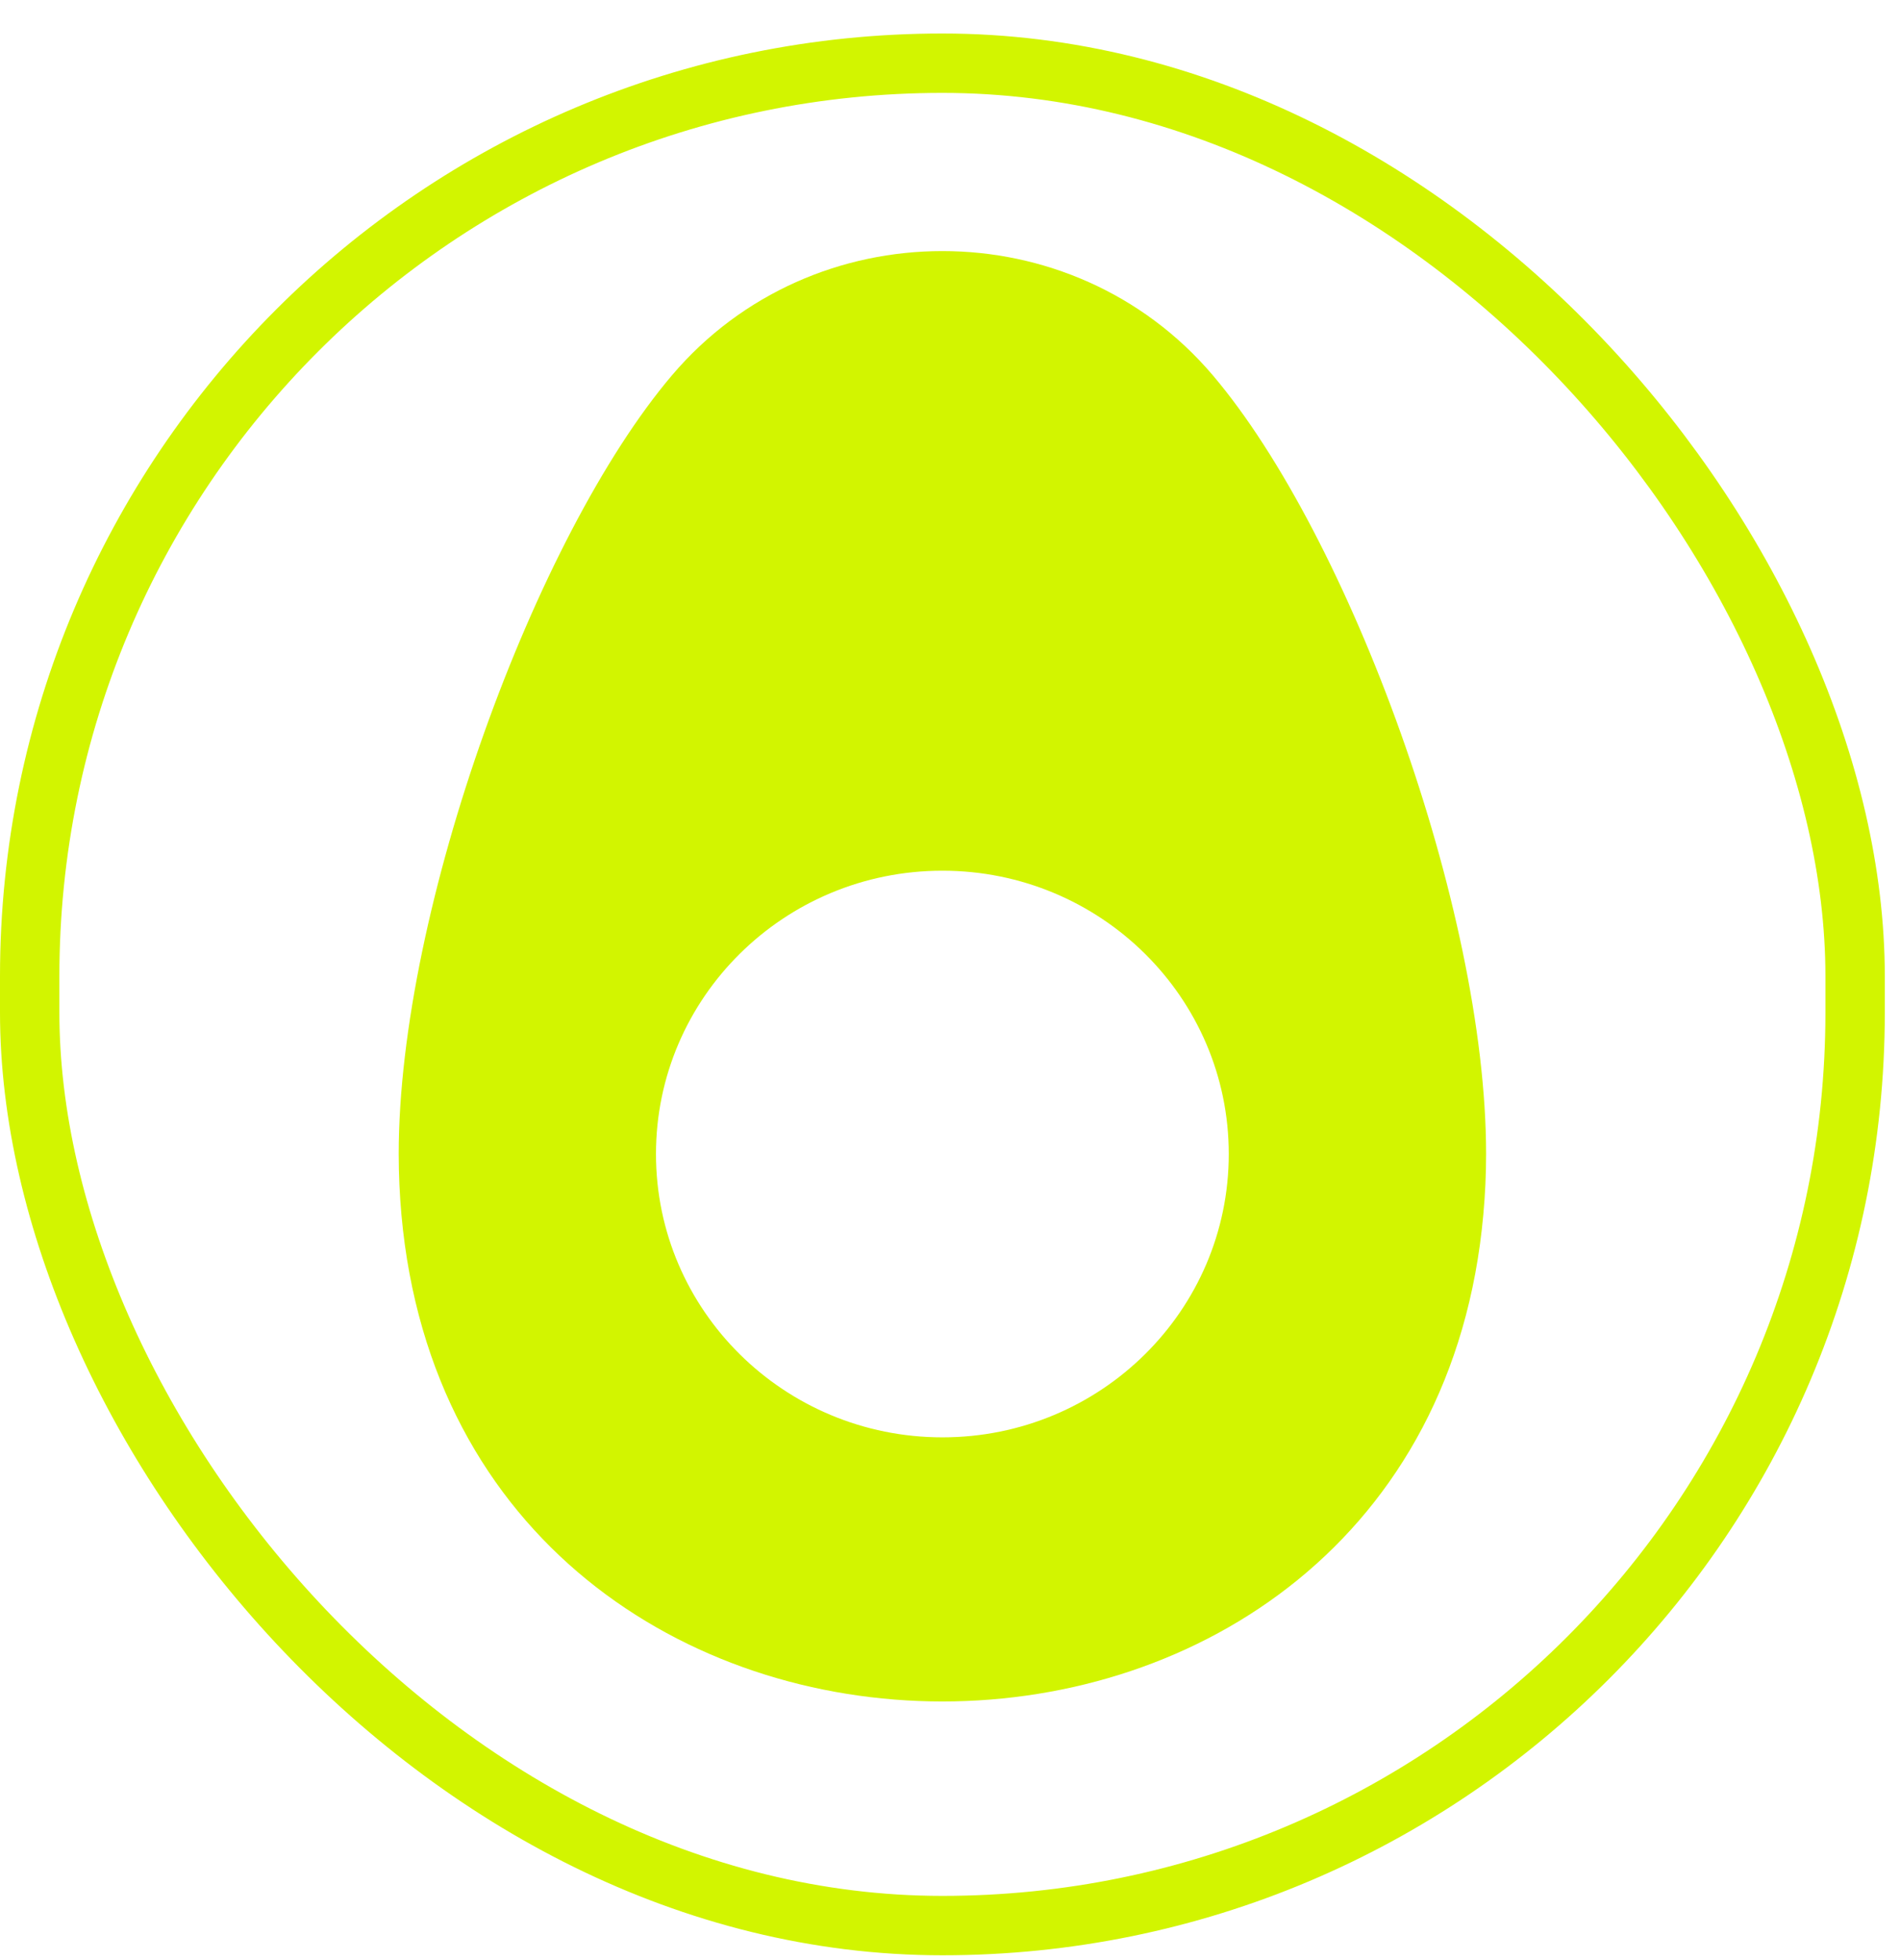
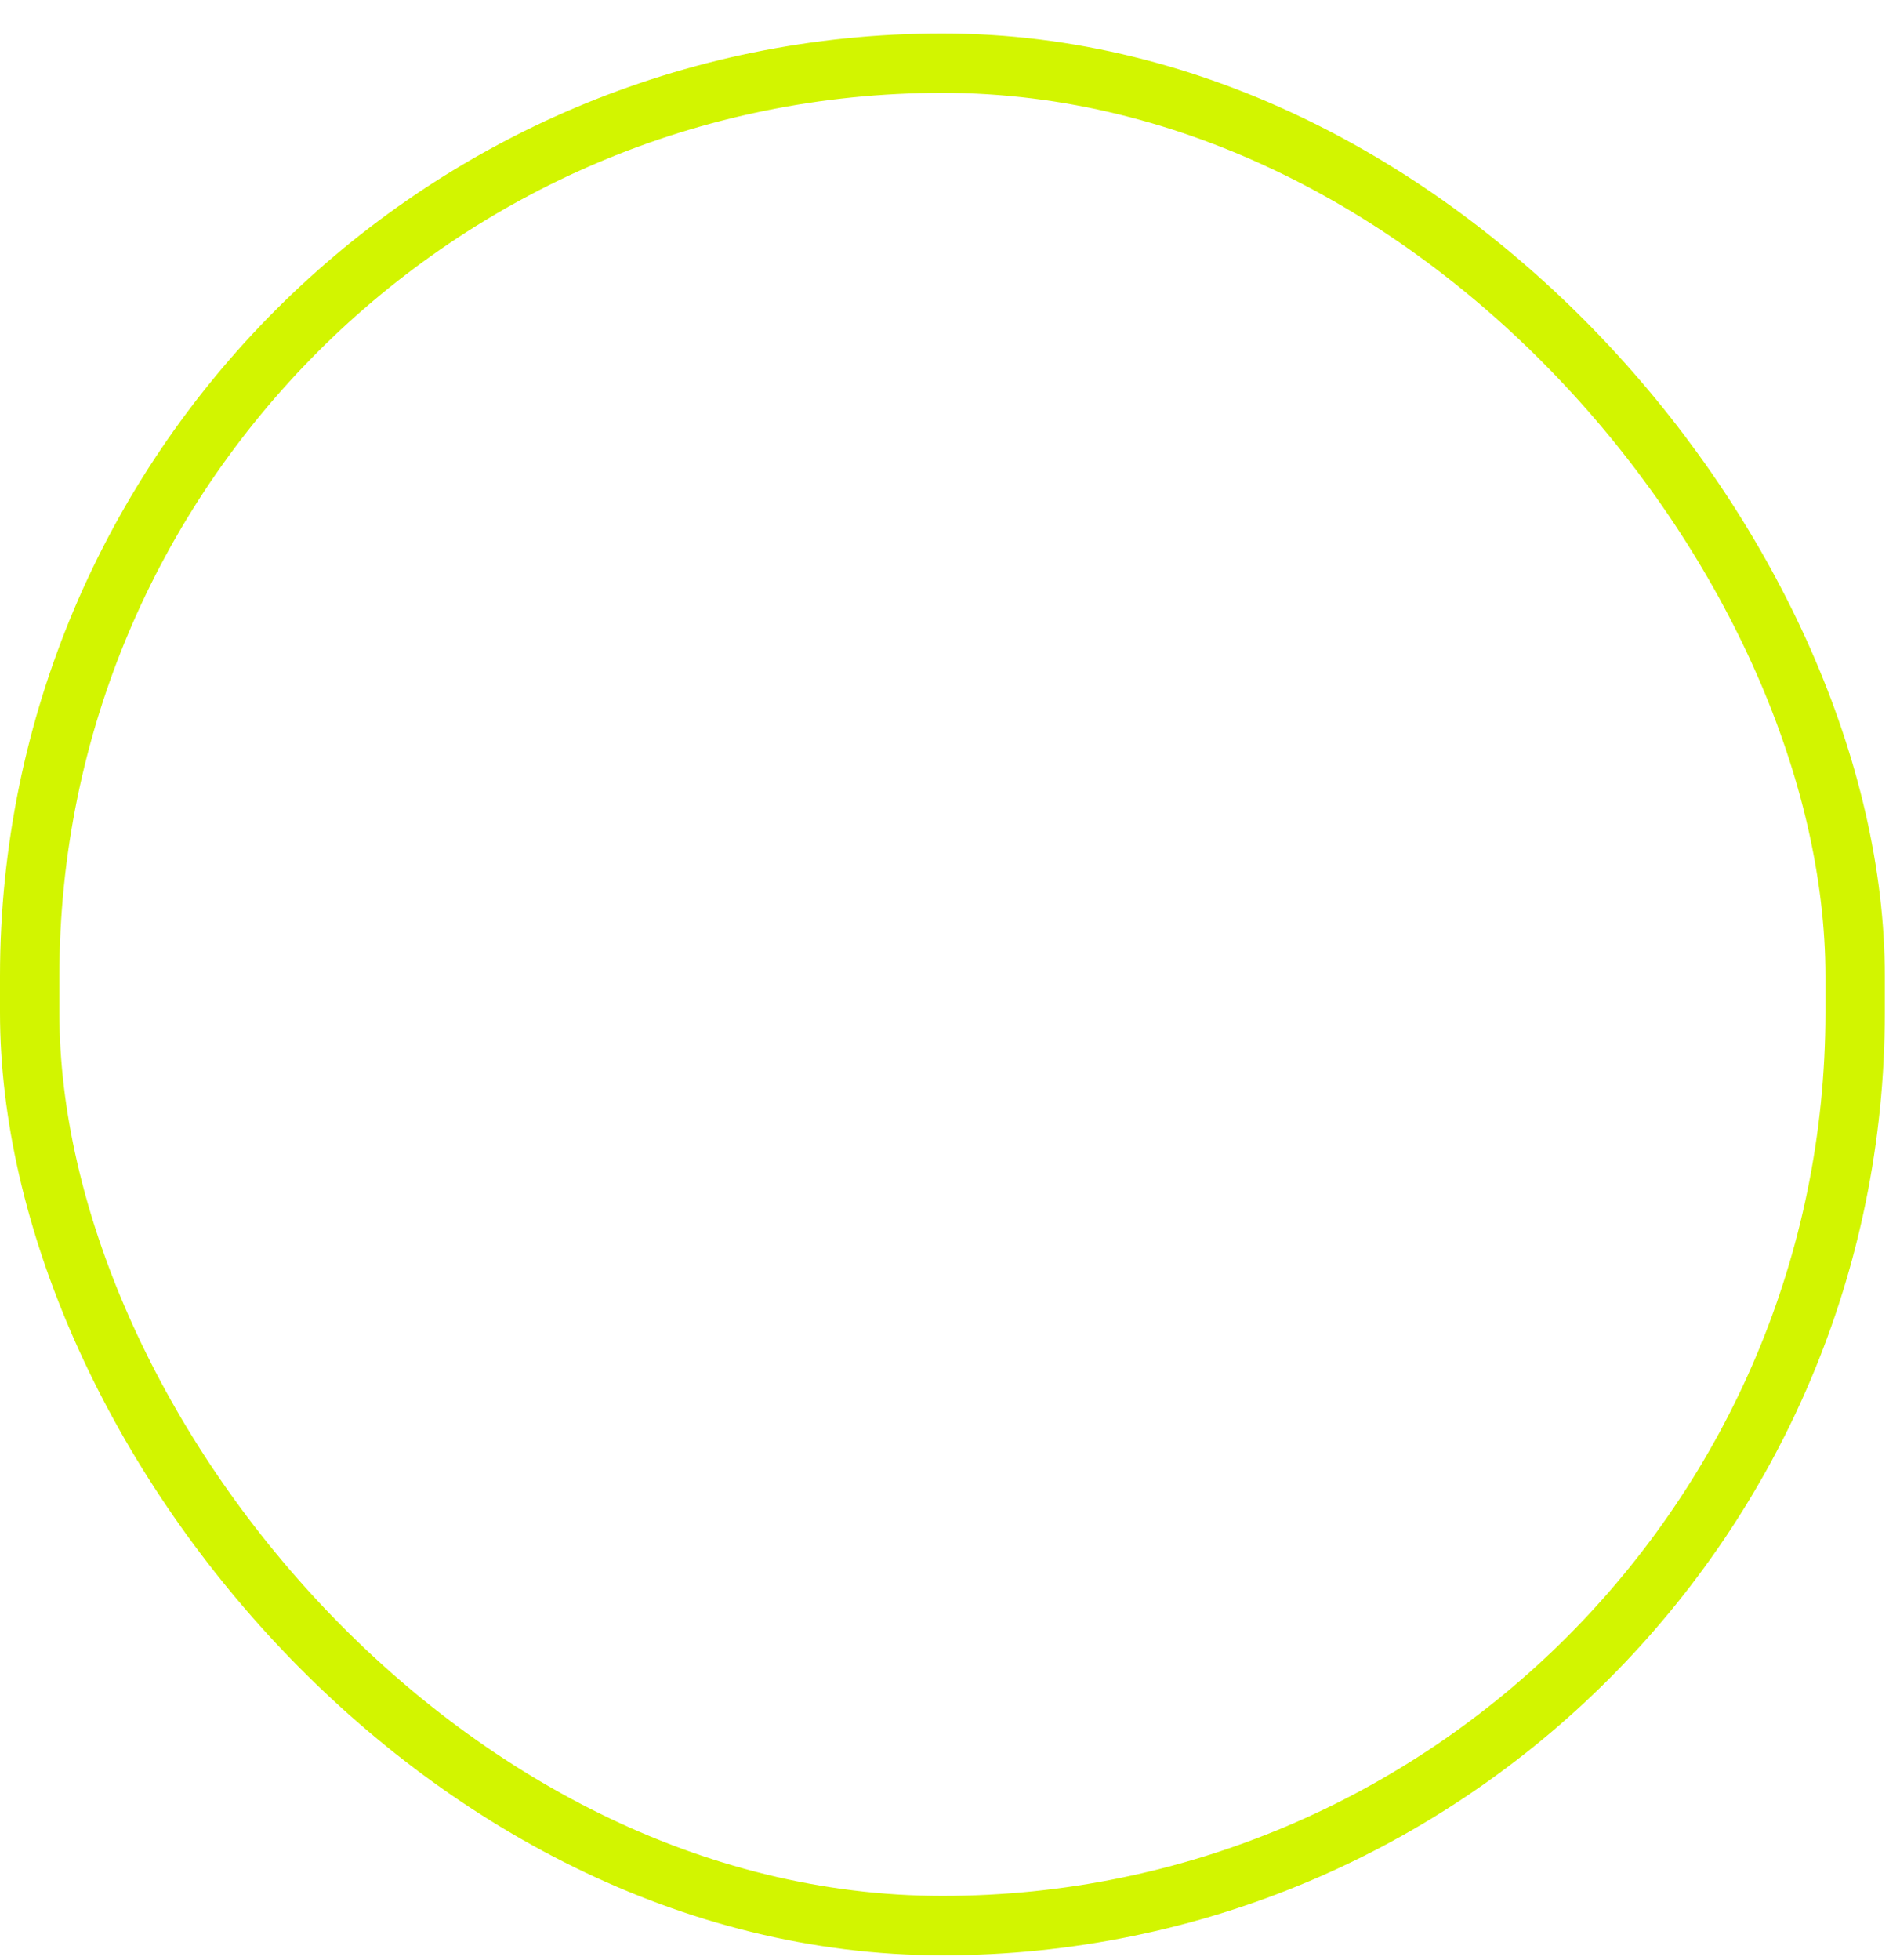
<svg xmlns="http://www.w3.org/2000/svg" width="32" height="33" viewBox="0 0 32 33" fill="none">
  <rect x="0.5" y="1.064" width="30.744" height="31.355" rx="15.372" stroke="#D2F500" />
  <g clip-path="url(#clip0_794_34)">
-     <path d="M20.426 6.318C18.058 3.53 13.686 3.53 11.318 6.318C9.02 9.022 6.715 15.291 6.715 19.429C6.715 19.773 6.731 20.114 6.761 20.452C7.747 31.377 23.997 31.377 24.982 20.452C25.013 20.114 25.029 19.773 25.029 19.429C25.029 15.291 22.723 9.022 20.426 6.318ZM15.872 24.199C13.208 24.199 11.048 22.063 11.048 19.429C11.048 16.795 13.208 14.659 15.872 14.659C18.536 14.659 20.695 16.795 20.695 19.429C20.695 22.063 18.536 24.199 15.872 24.199Z" fill="#D2F500" />
-   </g>
+     </g>
  <defs>
    <clipPath id="clip0_794_34">
-       <rect width="18.314" height="24.419" fill="white" transform="translate(6.715 4.227)" />
-     </clipPath>
+       </clipPath>
  </defs>
</svg>